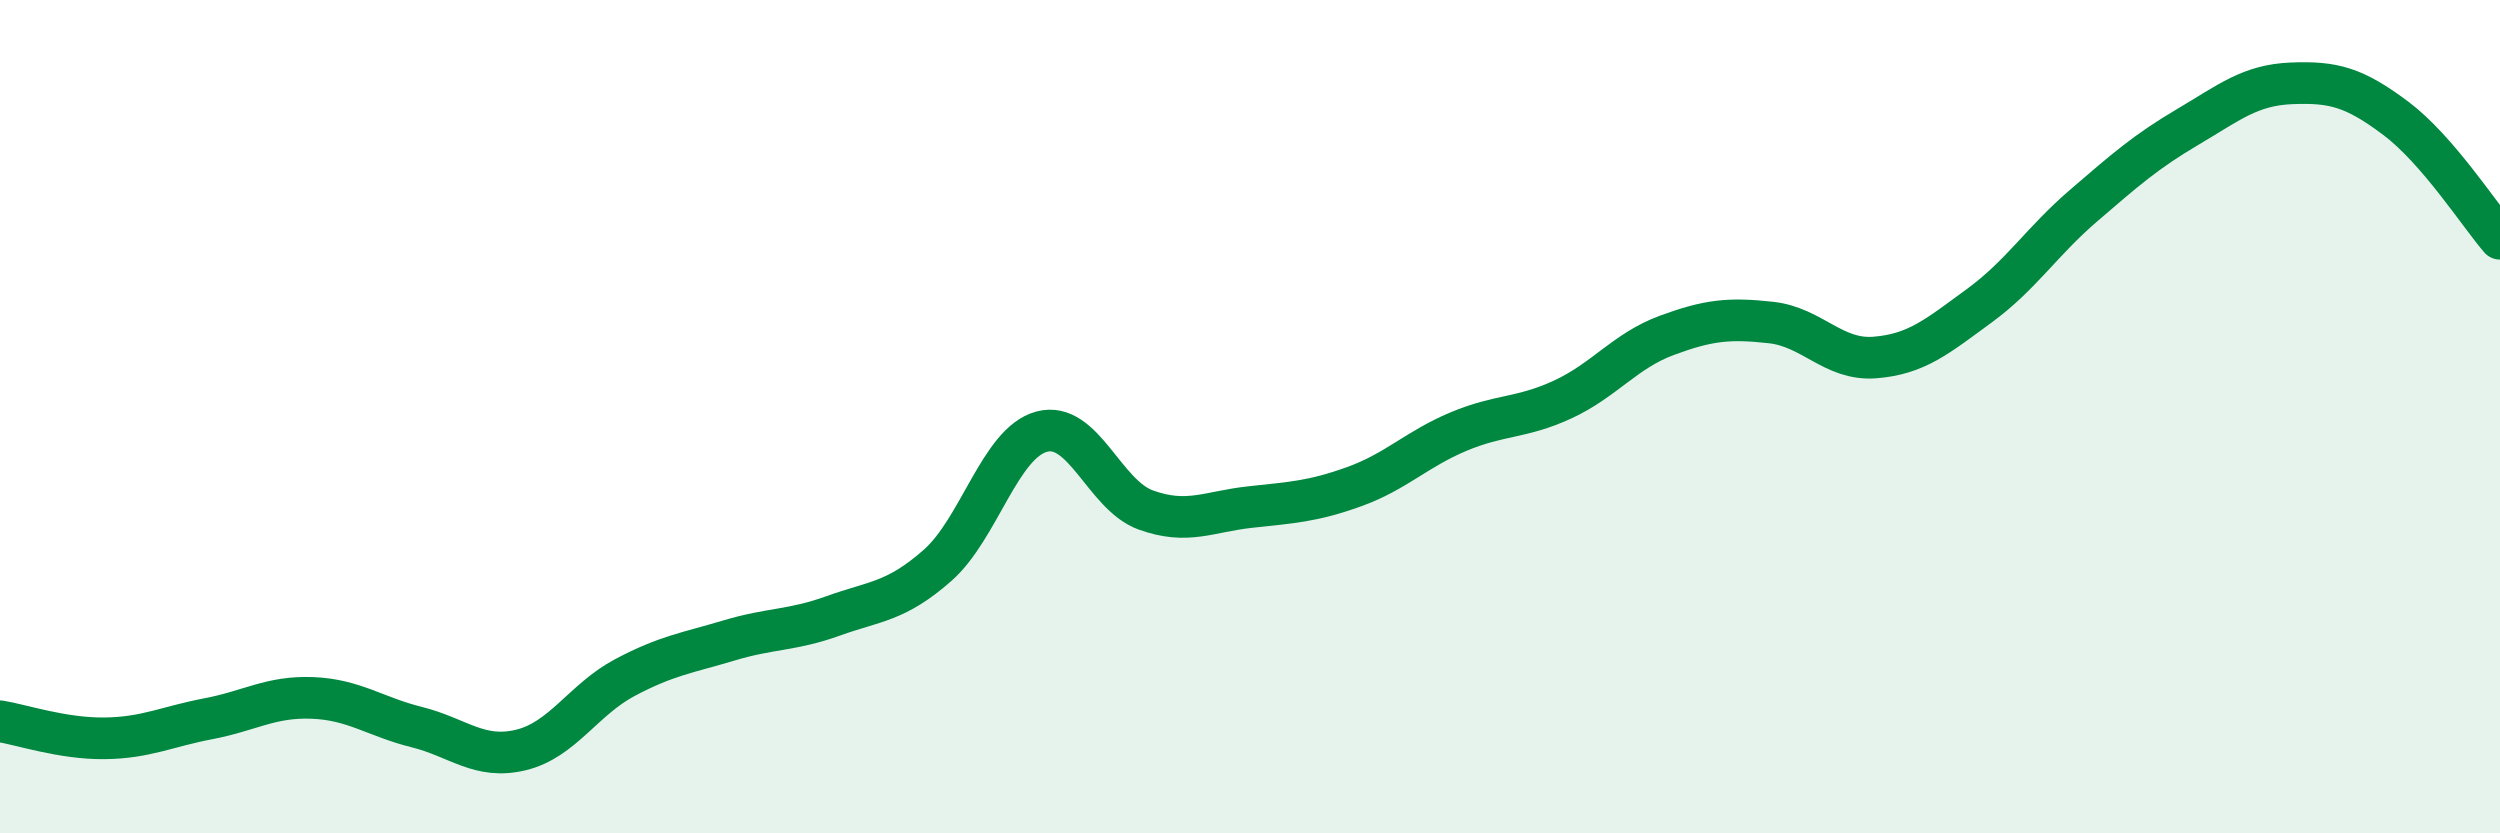
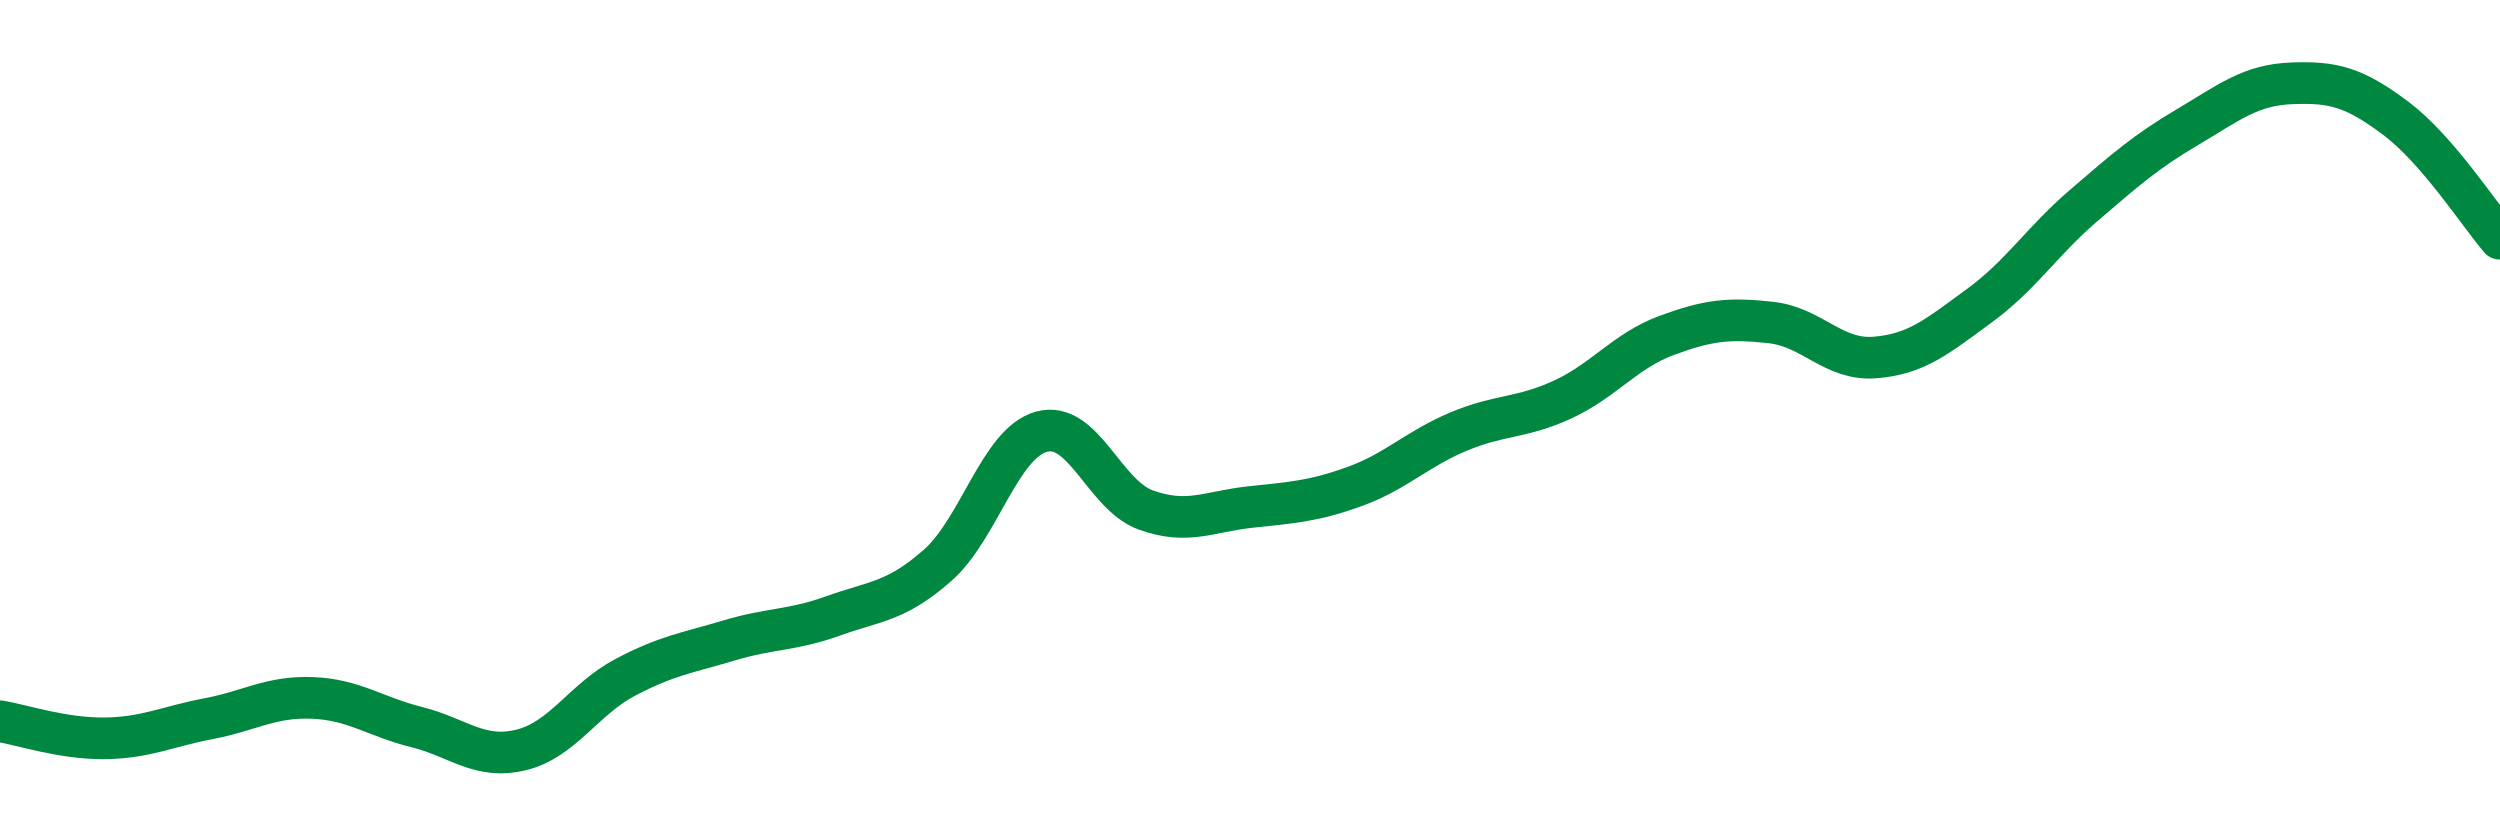
<svg xmlns="http://www.w3.org/2000/svg" width="60" height="20" viewBox="0 0 60 20">
-   <path d="M 0,17.31 C 0.5,17.39 1.5,17.73 2.5,17.72 C 3.5,17.71 4,17.44 5,17.25 C 6,17.06 6.5,16.71 7.5,16.75 C 8.5,16.79 9,17.2 10,17.45 C 11,17.7 11.5,18.24 12.5,18 C 13.5,17.76 14,16.79 15,16.26 C 16,15.73 16.5,15.67 17.5,15.37 C 18.5,15.07 19,15.14 20,14.78 C 21,14.42 21.5,14.45 22.5,13.57 C 23.5,12.69 24,10.63 25,10.36 C 26,10.09 26.5,11.88 27.5,12.24 C 28.5,12.6 29,12.28 30,12.17 C 31,12.06 31.5,12.04 32.5,11.68 C 33.5,11.32 34,10.78 35,10.36 C 36,9.94 36.5,10.05 37.5,9.59 C 38.5,9.13 39,8.42 40,8.05 C 41,7.68 41.5,7.63 42.5,7.74 C 43.5,7.85 44,8.66 45,8.58 C 46,8.5 46.5,8.07 47.5,7.34 C 48.5,6.61 49,5.8 50,4.94 C 51,4.08 51.5,3.64 52.5,3.05 C 53.5,2.46 54,2.04 55,2 C 56,1.96 56.5,2.09 57.5,2.84 C 58.5,3.59 59.5,5.15 60,5.73L60 20L0 20Z" fill="#008740" opacity="0.1" stroke-linecap="round" stroke-linejoin="round" />
  <path d="M 0,17.31 C 0.5,17.39 1.5,17.73 2.5,17.72 C 3.5,17.71 4,17.44 5,17.25 C 6,17.06 6.5,16.71 7.5,16.75 C 8.5,16.79 9,17.2 10,17.45 C 11,17.7 11.5,18.24 12.5,18 C 13.5,17.76 14,16.79 15,16.26 C 16,15.73 16.5,15.67 17.5,15.37 C 18.5,15.07 19,15.14 20,14.78 C 21,14.42 21.5,14.45 22.5,13.57 C 23.5,12.69 24,10.63 25,10.36 C 26,10.09 26.5,11.88 27.5,12.24 C 28.5,12.6 29,12.28 30,12.17 C 31,12.06 31.5,12.04 32.5,11.68 C 33.5,11.32 34,10.78 35,10.36 C 36,9.94 36.5,10.05 37.5,9.59 C 38.5,9.13 39,8.42 40,8.05 C 41,7.68 41.5,7.63 42.5,7.74 C 43.5,7.85 44,8.66 45,8.58 C 46,8.5 46.5,8.07 47.5,7.34 C 48.5,6.61 49,5.8 50,4.94 C 51,4.08 51.5,3.64 52.5,3.05 C 53.5,2.46 54,2.04 55,2 C 56,1.96 56.5,2.09 57.5,2.84 C 58.5,3.59 59.5,5.15 60,5.73" stroke="#008740" stroke-width="1" fill="none" stroke-linecap="round" stroke-linejoin="round" />
</svg>